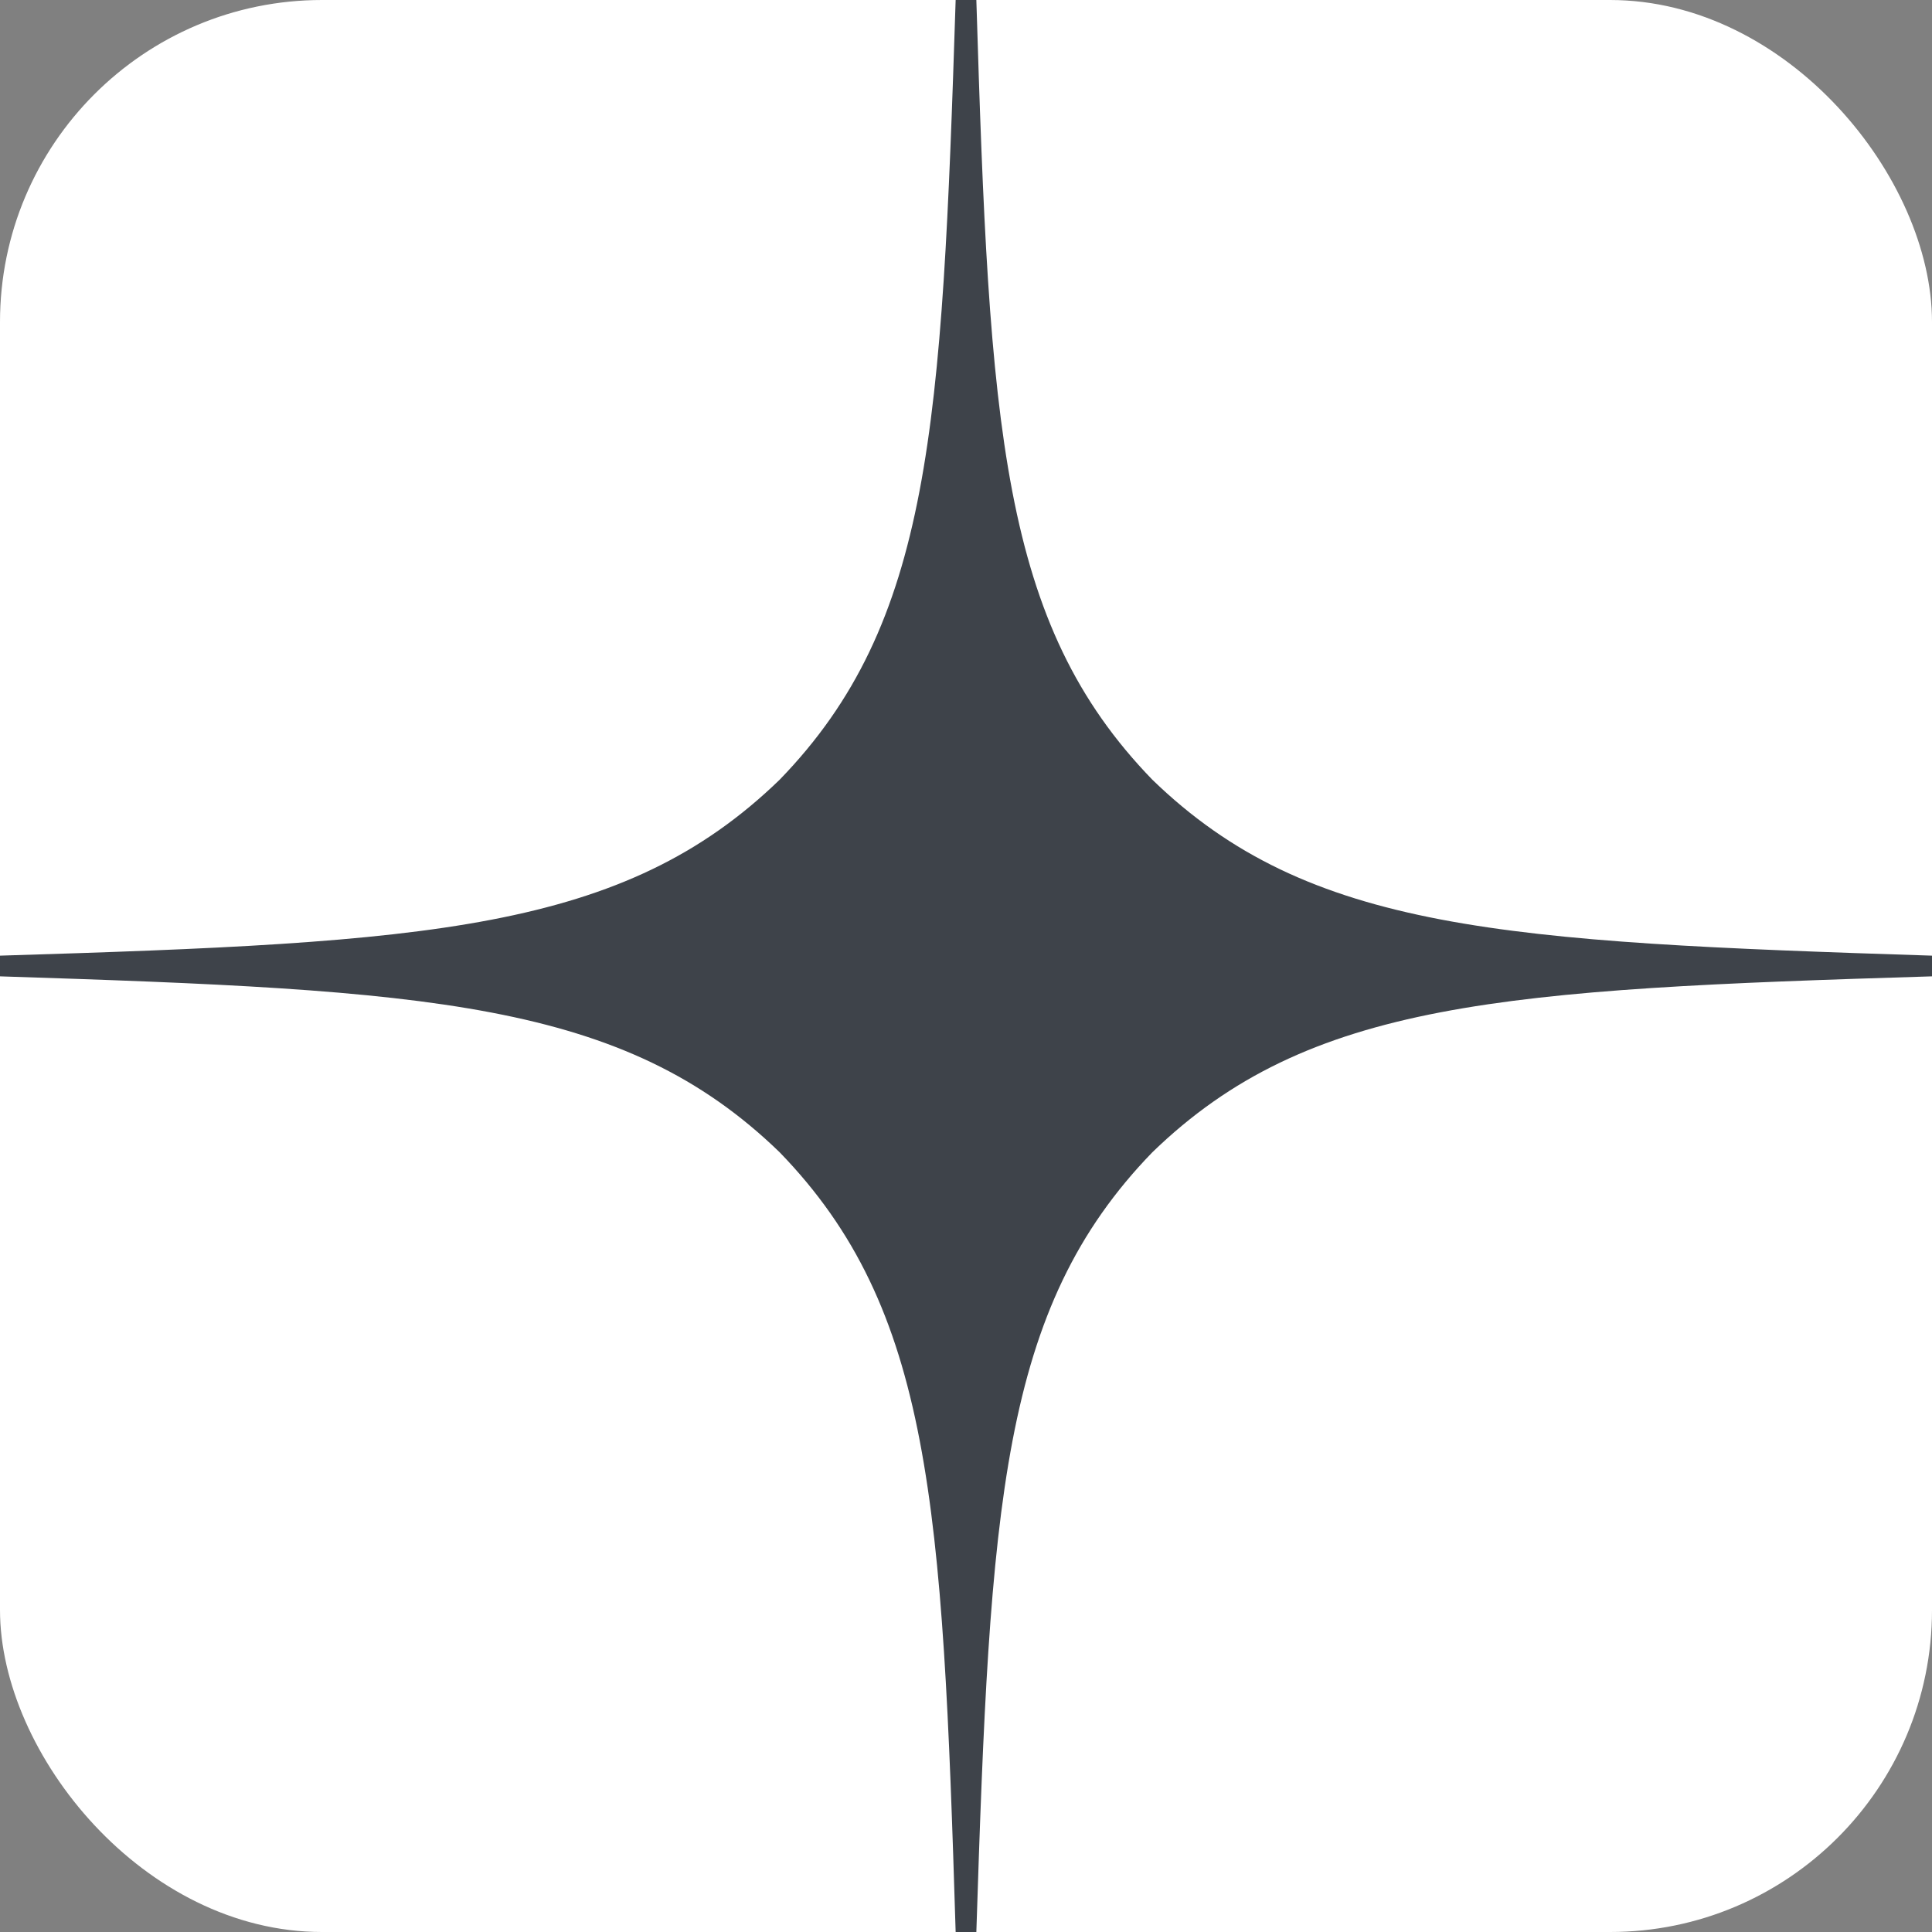
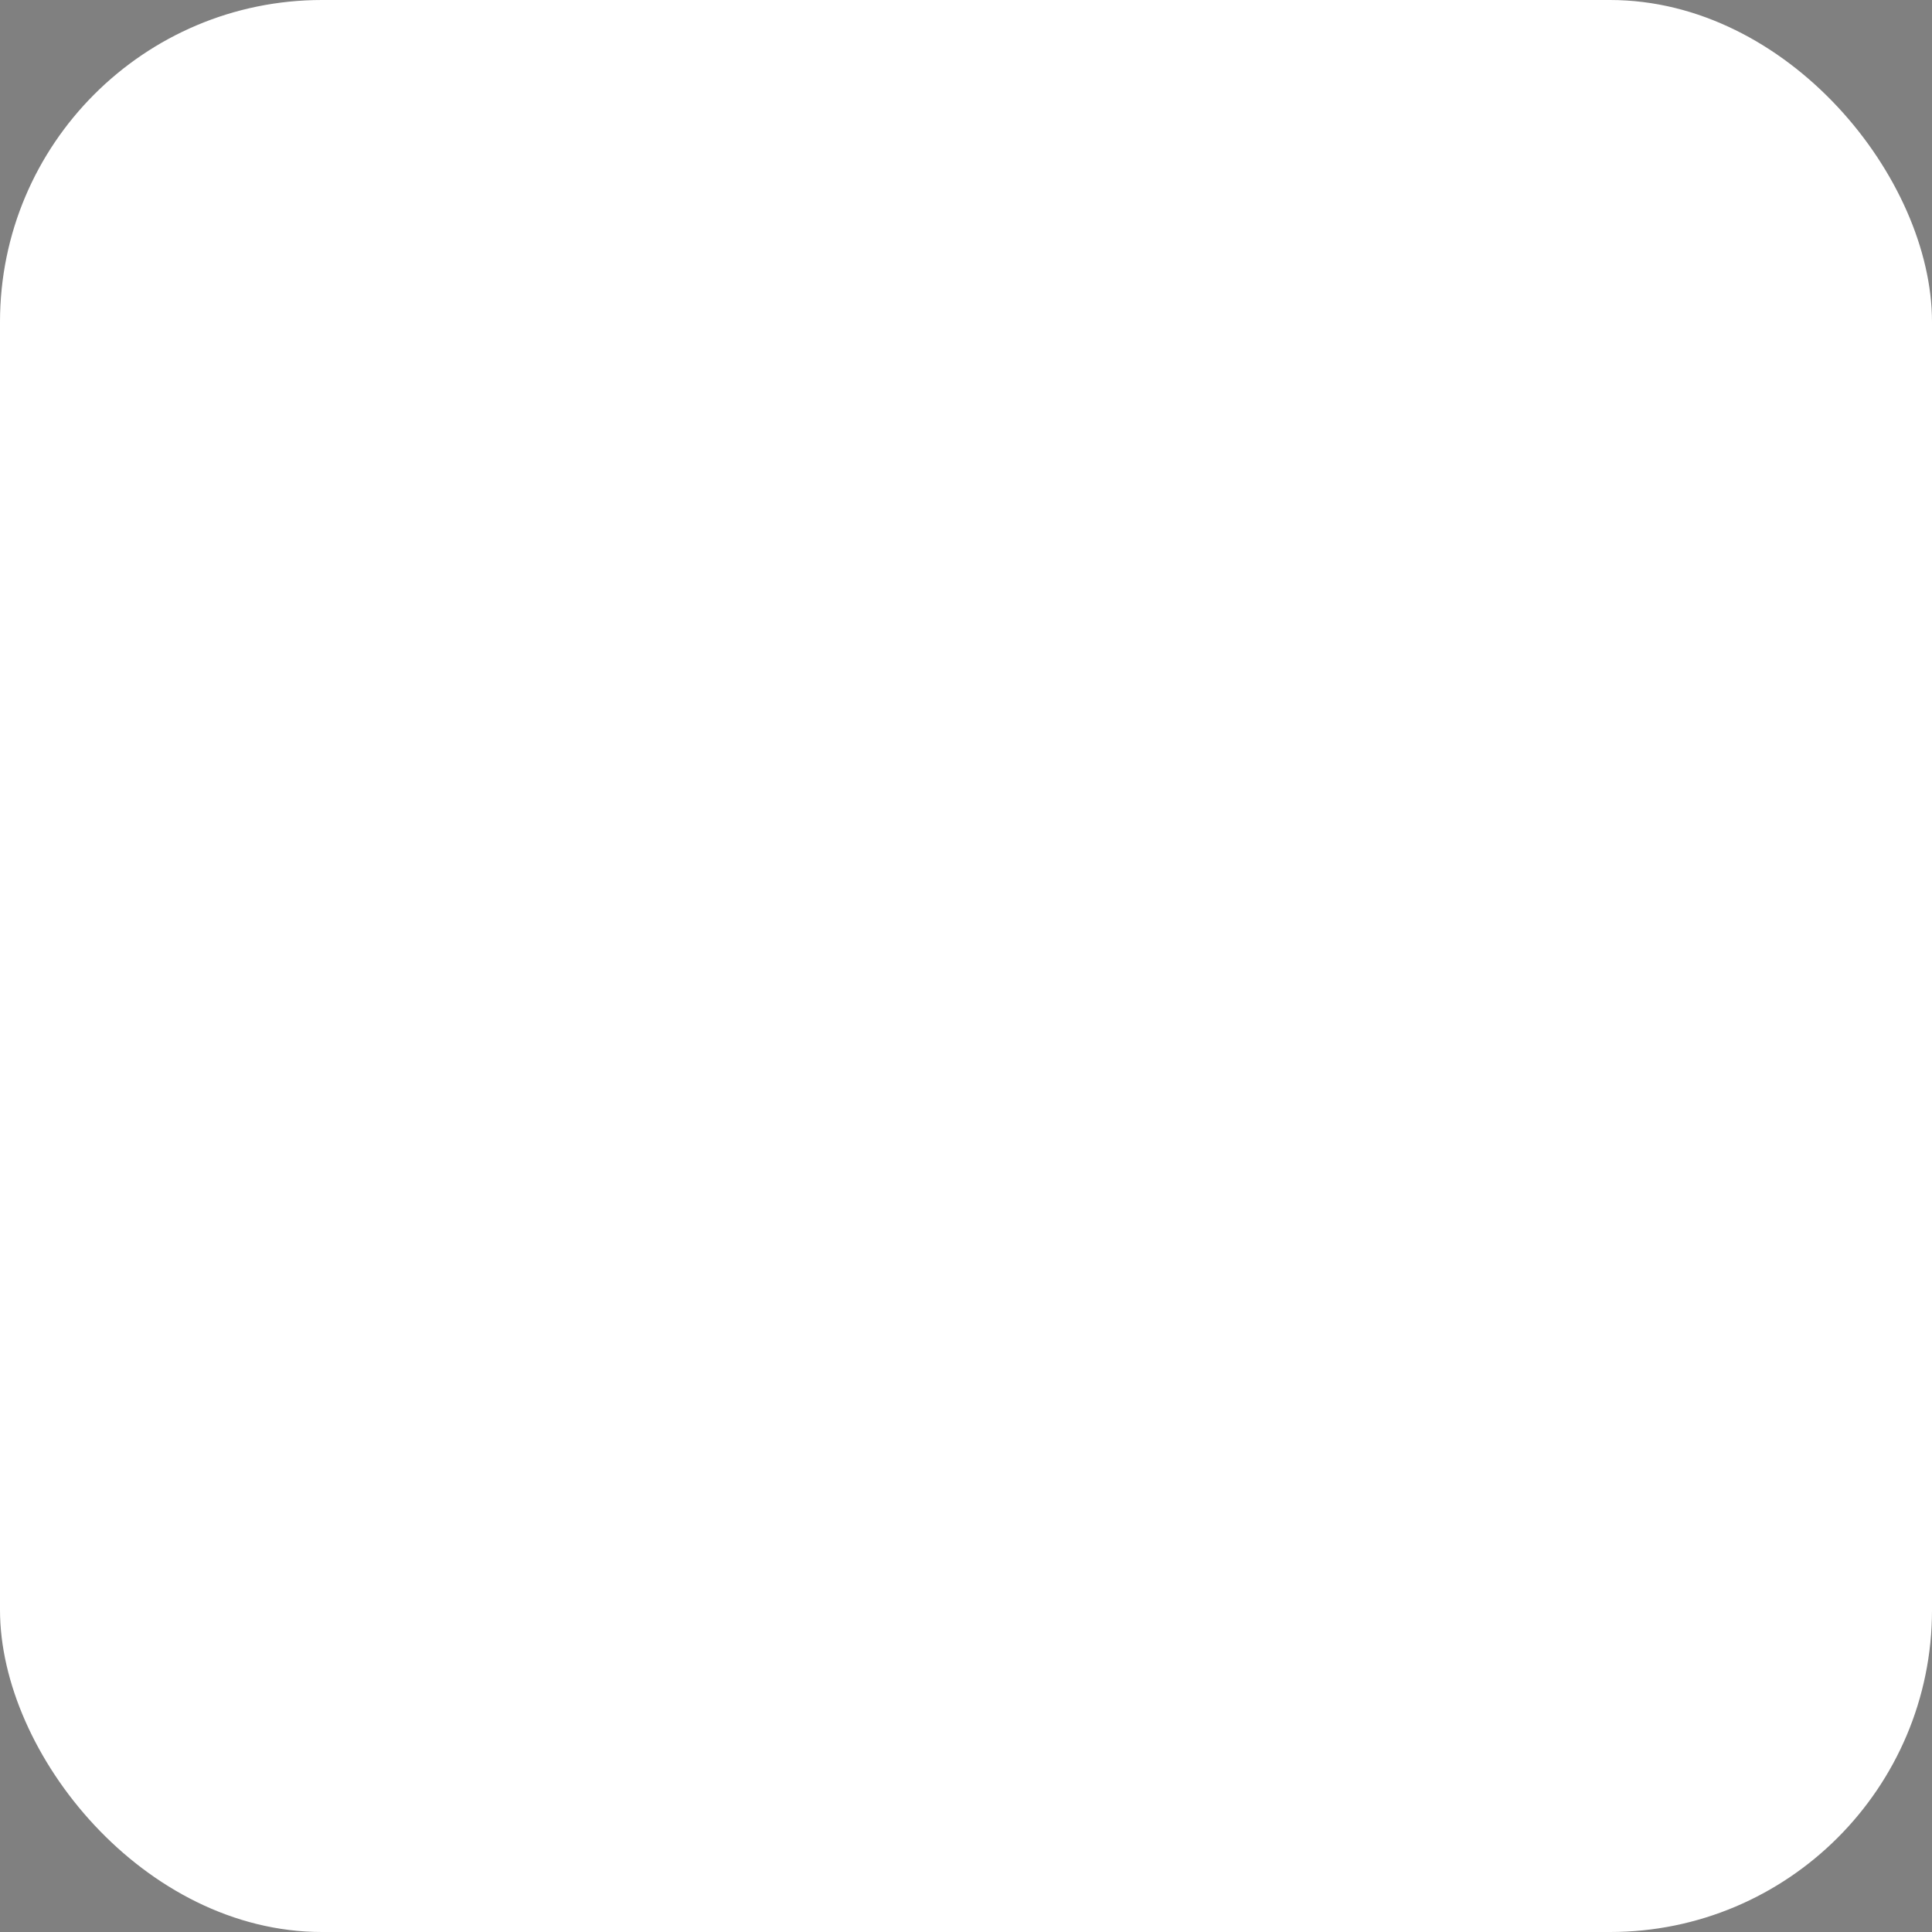
<svg xmlns="http://www.w3.org/2000/svg" width="48" height="48" viewBox="0 0 48 48" fill="none">
  <rect x="0" y="0" width="48" height="48" fill="#808080" stroke="none" />
  <rect width="48" height="48" rx="8" fill="white" />
  <g clip-path="url(#clip0_57_98)">
-     <path d="M48 24.257V23.743C37.371 23.4 32.52 23.143 28.629 19.371C24.857 15.48 24.583 10.629 24.257 0H23.743C23.4 10.629 23.143 15.48 19.371 19.371C15.48 23.143 10.629 23.417 0 23.743V24.257C10.629 24.6 15.48 24.857 19.371 28.629C23.143 32.52 23.417 37.371 23.743 48H24.257C24.6 37.371 24.857 32.52 28.629 28.629C32.52 24.857 37.371 24.583 48 24.257" fill="#3E434A" />
-   </g>
+     </g>
  <defs>
    <clipPath id="clip0_57_98">
      <rect width="48" height="48" fill="white" />
    </clipPath>
  </defs>
</svg>